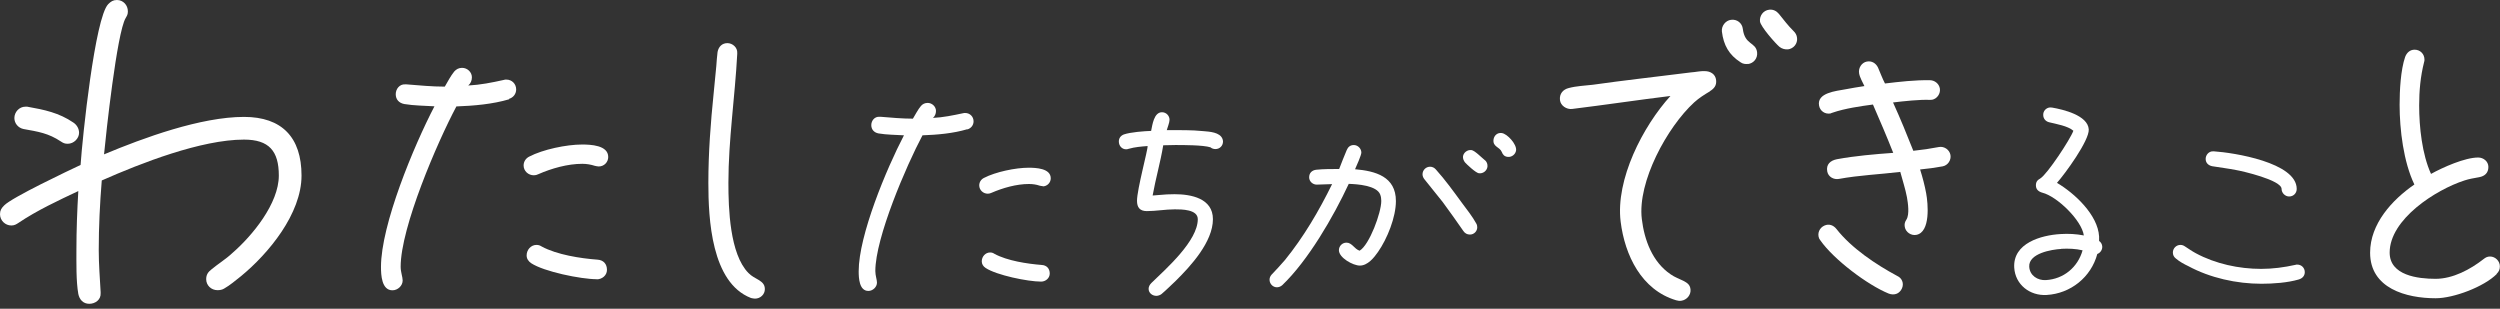
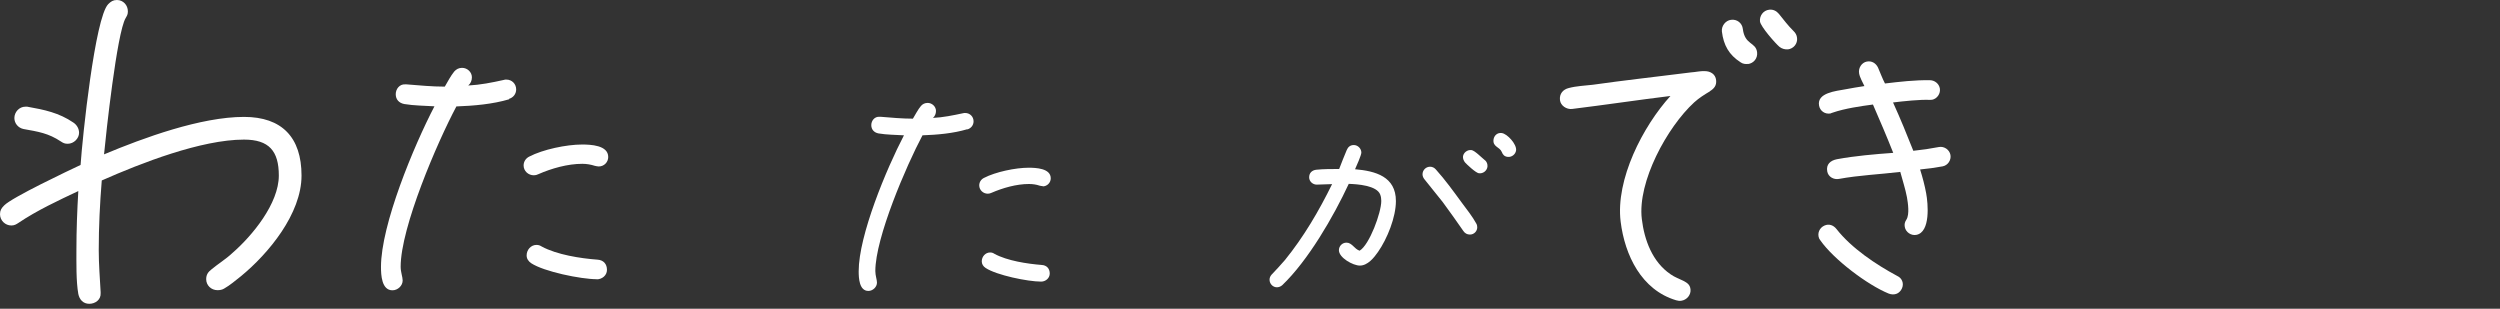
<svg xmlns="http://www.w3.org/2000/svg" width="413" height="51" viewBox="0 0 413 51" fill="none">
  <rect x="0" y="0" width="413" height="51" fill="#333333" stroke="none" />
  <g clip-path="url(#clip0_2288_16080)">
    <path d="M39.812 45.625C38.938 46.312 38 47.125 37 47.688C36.688 47.875 36.312 47.938 35.938 47.938C34.875 47.938 34.062 47.125 34.062 46.125C34.062 45.375 34.375 44.938 34.938 44.5C36.062 43.562 37.312 42.812 38.375 41.812C41.688 38.938 46.062 33.625 46.062 29C46.062 24.938 44.438 23.062 40.312 23.062C33.25 23.062 23.312 26.938 16.812 29.812C16.5 33.625 16.312 37.5 16.312 41.312C16.312 43.625 16.5 45.938 16.625 48.25V48.438C16.688 49.5 15.75 50.188 14.75 50.188C13.75 50.188 13.125 49.5 12.938 48.562C12.562 46.5 12.625 43.312 12.625 41.188C12.625 38 12.75 34.75 12.938 31.562C9.625 33.125 6.125 34.75 3.062 36.812C2.688 37.062 2.375 37.25 1.875 37.25C0.875 37.25 0 36.438 0 35.375C0 34.75 0.25 34.375 0.688 33.938C1.938 32.625 11.438 28.125 13.312 27.25C13.625 22.625 15.688 2.938 17.875 0.688C18.312 0.25 18.688 0 19.312 0C20.375 0 21.125 0.875 21.125 1.875C21.125 2.375 21 2.562 20.75 3C19.312 5.438 17.5 22.188 17.188 25.5C23.75 22.75 33.188 19.312 40.312 19.312C46.562 19.312 49.812 22.688 49.812 29C49.812 35.312 44.375 41.875 39.812 45.625ZM11.188 23.75C10.688 23.75 10.438 23.625 10.062 23.375C8 22 6.312 21.75 3.875 21.312C3 21.125 2.375 20.375 2.375 19.5C2.375 18.5 3.188 17.625 4.188 17.625H4.5C7.312 18.125 9.75 18.625 12.125 20.25C12.688 20.625 13.062 21.25 13.062 21.938C13.062 22.875 12.188 23.75 11.188 23.75Z" fill="white" />
    <path d="M84.125 16.396C81.417 17.208 78.271 17.479 75.396 17.583C72.25 23.479 66.188 37.562 66.188 44.062C66.188 44.979 66.521 45.75 66.521 46.333C66.521 47.208 65.708 47.958 64.833 47.958C63.042 47.958 62.938 45.416 62.938 44.104C62.938 37.125 68.354 24.125 71.771 17.562C70.146 17.458 68.417 17.458 66.792 17.187C65.917 17.021 65.375 16.437 65.375 15.562C65.375 14.687 66.021 13.875 66.938 13.937H67.146C69.25 14.104 71.375 14.312 73.479 14.312C73.958 13.5 74.458 12.521 75.042 11.812C75.375 11.437 75.792 11.208 76.333 11.208C77.208 11.208 77.958 11.916 77.958 12.771C77.958 13.312 77.75 13.791 77.354 14.125C79.354 14.021 81.25 13.646 83.208 13.208C83.375 13.146 83.479 13.146 83.646 13.146C84.562 13.146 85.271 13.854 85.271 14.771C85.271 15.521 84.792 16.125 84.083 16.333L84.125 16.396ZM98.917 27.5C98.708 27.5 98.479 27.437 98.271 27.396C97.625 27.187 96.917 27.062 96.208 27.062C93.771 27.062 91.125 27.812 88.896 28.791C88.688 28.896 88.458 28.958 88.188 28.958C87.271 28.958 86.5 28.25 86.5 27.333C86.5 26.687 86.875 26.146 87.417 25.875C89.688 24.687 93.583 23.875 96.146 23.875C97.562 23.875 100.479 23.979 100.479 25.937C100.479 26.812 99.771 27.5 98.917 27.5ZM98.583 46.125C95.979 46.125 89.854 44.875 87.75 43.479C87.271 43.146 87 42.729 87 42.187C87 41.271 87.708 40.458 88.625 40.458C89 40.458 89.229 40.562 89.5 40.729C92 42.083 95.896 42.687 98.708 42.896C99.688 42.958 100.271 43.604 100.271 44.583C100.271 45.5 99.458 46.146 98.583 46.146V46.125Z" fill="white" />
-     <path d="M124.709 49.333C124.542 49.333 124.229 49.271 124.063 49.229C117.5 46.687 117.021 36.125 117.021 30.208C117.021 25.229 117.396 20.291 117.896 15.416L118.333 10.916C118.396 10.166 118.438 9.354 118.542 8.583C118.709 7.708 119.292 7.125 120.167 7.125C121.042 7.125 121.854 7.875 121.792 8.75V8.917C121.417 16.021 120.333 23.104 120.333 30.208C120.333 34.375 120.542 41.958 123.646 45.104C124.188 45.646 124.667 45.854 125.333 46.25C125.938 46.625 126.354 47 126.354 47.771C126.354 48.646 125.604 49.333 124.729 49.333H124.709Z" fill="white" />
    <path d="M159.771 21.354C157.479 22.041 154.812 22.271 152.396 22.354C149.729 27.354 144.604 39.271 144.604 44.771C144.604 45.541 144.875 46.187 144.875 46.687C144.875 47.416 144.187 48.062 143.458 48.062C141.937 48.062 141.854 45.916 141.854 44.812C141.854 38.896 146.437 27.896 149.333 22.354C147.958 22.271 146.5 22.271 145.125 22.041C144.396 21.896 143.937 21.396 143.937 20.666C143.937 19.937 144.479 19.25 145.271 19.291H145.458C147.25 19.437 149.042 19.604 150.812 19.604C151.229 18.916 151.646 18.083 152.146 17.5C152.417 17.187 152.792 17 153.25 17C153.979 17 154.625 17.604 154.625 18.333C154.625 18.791 154.437 19.208 154.125 19.479C155.812 19.396 157.417 19.062 159.083 18.708C159.229 18.666 159.312 18.666 159.458 18.666C160.229 18.666 160.833 19.271 160.833 20.041C160.833 20.687 160.417 21.187 159.833 21.375L159.771 21.354ZM172.271 30.75C172.083 30.75 171.896 30.708 171.729 30.666C171.187 30.479 170.583 30.396 169.979 30.396C167.917 30.396 165.667 31.041 163.792 31.854C163.604 31.937 163.417 32 163.187 32C162.417 32 161.771 31.396 161.771 30.625C161.771 30.083 162.083 29.625 162.542 29.396C164.458 28.396 167.771 27.708 169.917 27.708C171.104 27.708 173.583 27.791 173.583 29.458C173.583 30.187 172.979 30.791 172.25 30.791L172.271 30.75ZM172 46.521C169.792 46.521 164.625 45.458 162.833 44.271C162.417 44 162.187 43.625 162.187 43.166C162.187 42.396 162.792 41.708 163.562 41.708C163.875 41.708 164.062 41.791 164.292 41.937C166.396 43.083 169.708 43.583 172.083 43.771C172.917 43.812 173.417 44.375 173.417 45.187C173.417 45.958 172.729 46.521 172 46.521Z" fill="white" />
-     <path d="M200.791 24.625C200.5 24.625 200.208 24.541 199.958 24.333C198.75 23.958 195.5 23.958 194.166 23.958C193.5 23.958 192.833 24 192.166 24C191.708 26.791 190.916 29.5 190.416 32.291H190.5C190.833 32.291 191.208 32.208 191.541 32.208C192.375 32.125 193.208 32.083 194.041 32.083C196.75 32.083 200.375 32.75 200.375 36.208C200.375 39.958 196.708 43.958 194.208 46.416C193.458 47.125 192.666 47.916 191.875 48.583C191.666 48.75 191.291 48.875 191.041 48.875C190.375 48.875 189.75 48.416 189.75 47.708C189.75 47.333 189.958 47 190.208 46.75C192.666 44.375 197.875 39.791 197.875 36.208C197.875 34.583 195.208 34.583 194.083 34.583C192.541 34.583 190.958 34.875 189.458 34.875C188.291 34.875 187.833 34.25 187.833 33.166C187.833 31.291 189.666 24.625 189.583 24.125C188.541 24.208 187.458 24.291 186.458 24.583C186.333 24.625 186.208 24.666 186.041 24.666C185.333 24.666 184.833 24.083 184.833 23.375C184.833 22.833 185.125 22.416 185.666 22.208C186.75 21.833 189 21.666 190.166 21.625C190.375 20.625 190.625 18.541 191.958 18.541C192.666 18.541 193.208 19.125 193.208 19.791C193.208 20.25 192.875 21.041 192.75 21.5C194.791 21.5 196.833 21.458 198.833 21.666C199.791 21.75 201.541 21.833 201.958 22.958C202 23.083 202.041 23.25 202.041 23.375C202.041 24.083 201.5 24.625 200.791 24.625Z" fill="white" />
    <path d="M227.646 41.625C226.979 42.584 225.937 43.875 224.646 43.875C223.521 43.875 221.187 42.584 221.187 41.334C221.187 40.667 221.729 40.084 222.437 40.084C223.354 40.084 223.729 41.125 224.604 41.417C226.229 40.459 228.187 35.125 228.187 33.209C228.187 32.875 228.146 32.5 228.021 32.167C227.479 30.625 224.187 30.417 222.812 30.375C220.312 35.75 216.104 43.042 211.812 47.125C211.562 47.334 211.271 47.459 210.937 47.459C210.271 47.459 209.729 46.875 209.729 46.209C209.729 45.875 209.854 45.625 210.062 45.375C210.812 44.584 211.562 43.792 212.271 42.959C215.354 39.167 217.896 34.834 220.062 30.417C219.229 30.417 218.354 30.5 217.521 30.5C216.854 30.5 216.271 29.959 216.271 29.292C216.271 28.584 216.729 28.125 217.437 28.042C218.604 27.917 220.021 27.917 221.229 27.917C221.646 26.875 222.021 25.834 222.479 24.792C222.687 24.292 223.062 23.959 223.646 23.959C224.312 23.959 224.896 24.542 224.896 25.209C224.896 25.625 224.062 27.5 223.854 27.959C227.229 28.25 230.604 29.167 230.604 33.209C230.604 35.875 229.187 39.417 227.646 41.625ZM242.833 38.75C242.375 38.75 242 38.542 241.75 38.167C240.625 36.542 239.5 34.959 238.333 33.375C237.333 32.084 236.292 30.875 235.292 29.584C235.125 29.375 235 29.084 235 28.792C235 28.125 235.542 27.542 236.25 27.542C236.625 27.542 236.958 27.709 237.208 28C238.75 29.709 240.125 31.625 241.5 33.5C242.25 34.5 243.292 35.834 243.875 36.917C244 37.125 244.042 37.334 244.042 37.542C244.042 38.209 243.5 38.75 242.833 38.75ZM244.312 28.625C243.812 28.563 242.354 27.209 242.021 26.834C241.812 26.563 241.646 26.209 241.687 25.834C241.771 25.209 242.417 24.709 243.083 24.792C243.625 24.854 244.771 26.042 245.271 26.438C245.625 26.688 245.771 27.125 245.729 27.542C245.646 28.209 245 28.709 244.333 28.625H244.312ZM249.062 25.917C248.521 25.854 248.271 25.563 248.083 25.084C247.729 24.25 246.583 24.271 246.729 23.063C246.812 22.396 247.375 21.875 248.083 21.979C249 22.084 250.583 23.834 250.458 24.834C250.375 25.5 249.729 26 249.062 25.917Z" fill="white" />
    <path d="M282.521 15.062C281.542 15.646 280.708 16.166 279.875 16.916C275.437 20.979 270.479 30.041 271.229 36.187C271.646 39.666 272.979 43.271 275.979 45.312C276.687 45.812 277.354 46.021 278.104 46.396C278.729 46.729 279.187 47.021 279.271 47.791C279.375 48.708 278.667 49.562 277.729 49.687C277.437 49.729 277.208 49.687 276.896 49.604C271.167 47.896 268.417 42.166 267.729 36.604C266.875 29.646 271.396 20.875 275.958 15.854C270.521 16.521 265.146 17.333 259.708 18C258.792 18.104 257.812 17.458 257.708 16.541C257.583 15.5 258.208 14.771 259.167 14.541C260.417 14.208 261.875 14.146 263.146 14C265.687 13.625 268.229 13.333 270.833 13L274.604 12.541L279.354 11.958C280.104 11.916 280.917 11.708 281.625 11.75C282.562 11.75 283.396 12.25 283.5 13.229C283.604 14.104 283.187 14.625 282.479 15.062H282.521ZM288.75 10.562C288.354 10.604 287.917 10.562 287.542 10.291C285.625 9.062 284.729 7.458 284.458 5.208C284.354 4.292 285.062 3.375 285.979 3.271C286.958 3.146 287.812 3.812 287.917 4.792C288.25 7.458 290.062 6.937 290.271 8.625C290.396 9.604 289.729 10.458 288.75 10.583V10.562ZM295.354 8.146C294.896 8.208 294.333 8.041 293.958 7.729C293.292 7.167 290.854 4.396 290.75 3.542C290.646 2.625 291.292 1.708 292.271 1.604C292.917 1.521 293.479 1.812 293.875 2.292C294.646 3.25 295.417 4.271 296.271 5.104C296.604 5.417 296.833 5.792 296.875 6.271C296.979 7.187 296.333 8.041 295.333 8.166L295.354 8.146Z" fill="white" />
    <path d="M313.378 48.506C312.93 48.699 312.448 48.665 312.021 48.502C308.515 47.081 302.902 42.841 300.713 39.693C300.666 39.592 300.578 39.513 300.53 39.412C300.167 38.557 300.57 37.615 301.425 37.251C302.179 36.936 302.884 37.207 303.379 37.825C305.861 40.997 309.88 43.682 313.415 45.582C313.801 45.768 314.066 46.003 314.236 46.41C314.574 47.205 314.11 48.171 313.378 48.506ZM319.153 16.487C319.049 16.493 318.984 16.455 318.883 16.503C317.27 16.41 314.409 16.724 312.73 16.927C313.929 19.57 315.026 22.239 316.08 24.911C317.491 24.765 318.939 24.555 320.322 24.286C321.168 24.131 322.059 24.726 322.214 25.593C322.369 26.461 321.774 27.331 320.906 27.486C319.688 27.704 318.446 27.881 317.201 27.996C317.612 29.308 317.959 30.602 318.205 31.944C318.511 33.596 318.959 38.369 316.564 38.802C315.717 38.956 314.826 38.362 314.671 37.495C314.58 37.02 314.684 36.659 314.934 36.289C315.488 35.422 315.187 33.499 315.029 32.59C314.756 31.145 314.303 29.815 313.927 28.398C310.528 28.806 307.135 28.943 303.79 29.557C302.944 29.712 302.017 29.224 301.86 28.314C301.644 27.138 302.4 26.509 303.473 26.3C306.508 25.745 309.665 25.476 312.761 25.252C311.707 22.58 310.57 19.934 309.411 17.268C308.293 17.418 307.217 17.565 306.081 17.777C304.946 17.99 303.792 18.246 302.709 18.623C302.605 18.629 302.505 18.718 302.403 18.745C301.494 18.903 300.668 18.346 300.51 17.438C300.114 15.311 303.374 15.036 304.798 14.764C305.872 14.576 306.924 14.368 308.001 14.221C307.715 13.612 307.226 12.764 307.126 12.123C306.968 11.214 307.563 10.323 308.409 10.169C309.214 10.018 309.886 10.437 310.241 11.147C310.626 12.021 310.952 12.941 311.398 13.792C313.823 13.503 316.352 13.208 318.837 13.25C319.611 13.267 320.31 13.81 320.461 14.594C320.615 15.441 320.02 16.331 319.153 16.487Z" fill="white" />
-     <path d="M346.479 41.937C345.458 45.791 342.062 48.5 338.104 48.729C335.354 48.896 332.916 47.041 332.75 44.208C332.521 40.166 337.187 38.854 340.396 38.666C341.687 38.583 342.979 38.646 344.25 38.896C343.896 36.375 339.812 32.437 337.396 31.833C336.791 31.666 336.354 31.312 336.333 30.687C336.312 30.062 336.562 29.75 337.062 29.479C338.229 28.75 342.021 23 342.521 21.604C341.646 20.812 339.666 20.479 338.562 20.208C337.979 20.083 337.562 19.646 337.542 19.021C337.5 18.354 338.021 17.791 338.666 17.75C338.791 17.75 338.916 17.75 339 17.771C340.812 18.083 344.917 19.041 345.062 21.375C345.167 23.208 341.146 28.708 339.812 30.208C342.708 31.916 346.562 35.479 346.771 39.062C346.771 39.312 346.771 39.562 346.771 39.812C347.083 40 347.271 40.375 347.291 40.708C347.333 41.25 346.979 41.771 346.479 41.958V41.937ZM340.521 41.125C338.937 41.208 335.104 41.854 335.229 44.062C335.312 45.521 336.625 46.354 337.979 46.271C340.896 46.104 343.25 44.166 344.041 41.354C342.896 41.083 341.687 41.041 340.521 41.104V41.125Z" fill="white" />
-     <path d="M379.75 46.169C377.917 46.71 375.5 46.877 373.584 46.877C369.5 46.877 365.125 45.919 361.5 43.96C360.792 43.627 360.042 43.21 359.458 42.71C359.125 42.46 358.958 42.127 358.958 41.71C358.958 41.044 359.5 40.46 360.208 40.46C360.5 40.46 360.708 40.544 360.958 40.71C361.542 41.085 362.125 41.502 362.75 41.835C366 43.585 369.875 44.419 373.542 44.419C375.458 44.419 377.333 44.169 379.208 43.752C379.292 43.71 379.417 43.71 379.5 43.71C380.208 43.71 380.75 44.252 380.75 44.96C380.75 45.585 380.333 46.002 379.75 46.169ZM378.167 32.46C377.5 32.46 376.917 31.877 376.917 31.21C376.917 29.752 370.375 28.252 369.375 28.085C368.083 27.835 366.75 27.669 365.458 27.46C364.833 27.335 364.375 26.919 364.375 26.252C364.375 25.585 364.917 24.96 365.625 25.002H365.75C368.958 25.21 379.417 26.835 379.417 31.21C379.417 31.919 378.875 32.46 378.167 32.46Z" fill="white" />
-     <path d="M412.458 45.271C410.354 47.375 405.354 49.271 402.375 49.271C397.5 49.271 391.542 47.646 391.542 41.75C391.542 36.979 395.166 33.021 398.854 30.479C397.062 26.75 396.416 21.437 396.416 17.312C396.416 14.979 396.583 11.562 397.333 9.396C397.604 8.687 398.146 8.208 398.896 8.208C399.812 8.208 400.521 8.916 400.521 9.833C400.521 10 400.521 10.104 400.458 10.271C399.854 12.646 399.646 15.041 399.646 17.416C399.646 21 400.125 25.479 401.604 28.729C403.562 27.646 407.187 26.021 409.396 26.021C410.271 26.021 411.083 26.666 411.083 27.583C411.083 28.562 410.479 29.104 409.562 29.271C408.687 29.437 407.937 29.541 407.125 29.812C402.416 31.333 394.771 36.208 394.771 41.729C394.771 45.521 399.479 46.062 402.354 46.062C405.229 46.062 408.104 44.5 410.271 42.812C410.604 42.541 410.916 42.375 411.354 42.375C412.229 42.375 412.979 43.125 412.979 44C412.979 44.541 412.812 44.875 412.437 45.25L412.458 45.271Z" fill="white" />
  </g>
  <defs>
    <clipPath id="clip0_2288_16080">
      <rect width="413" height="50.188" fill="white" />
    </clipPath>
  </defs>
</svg>